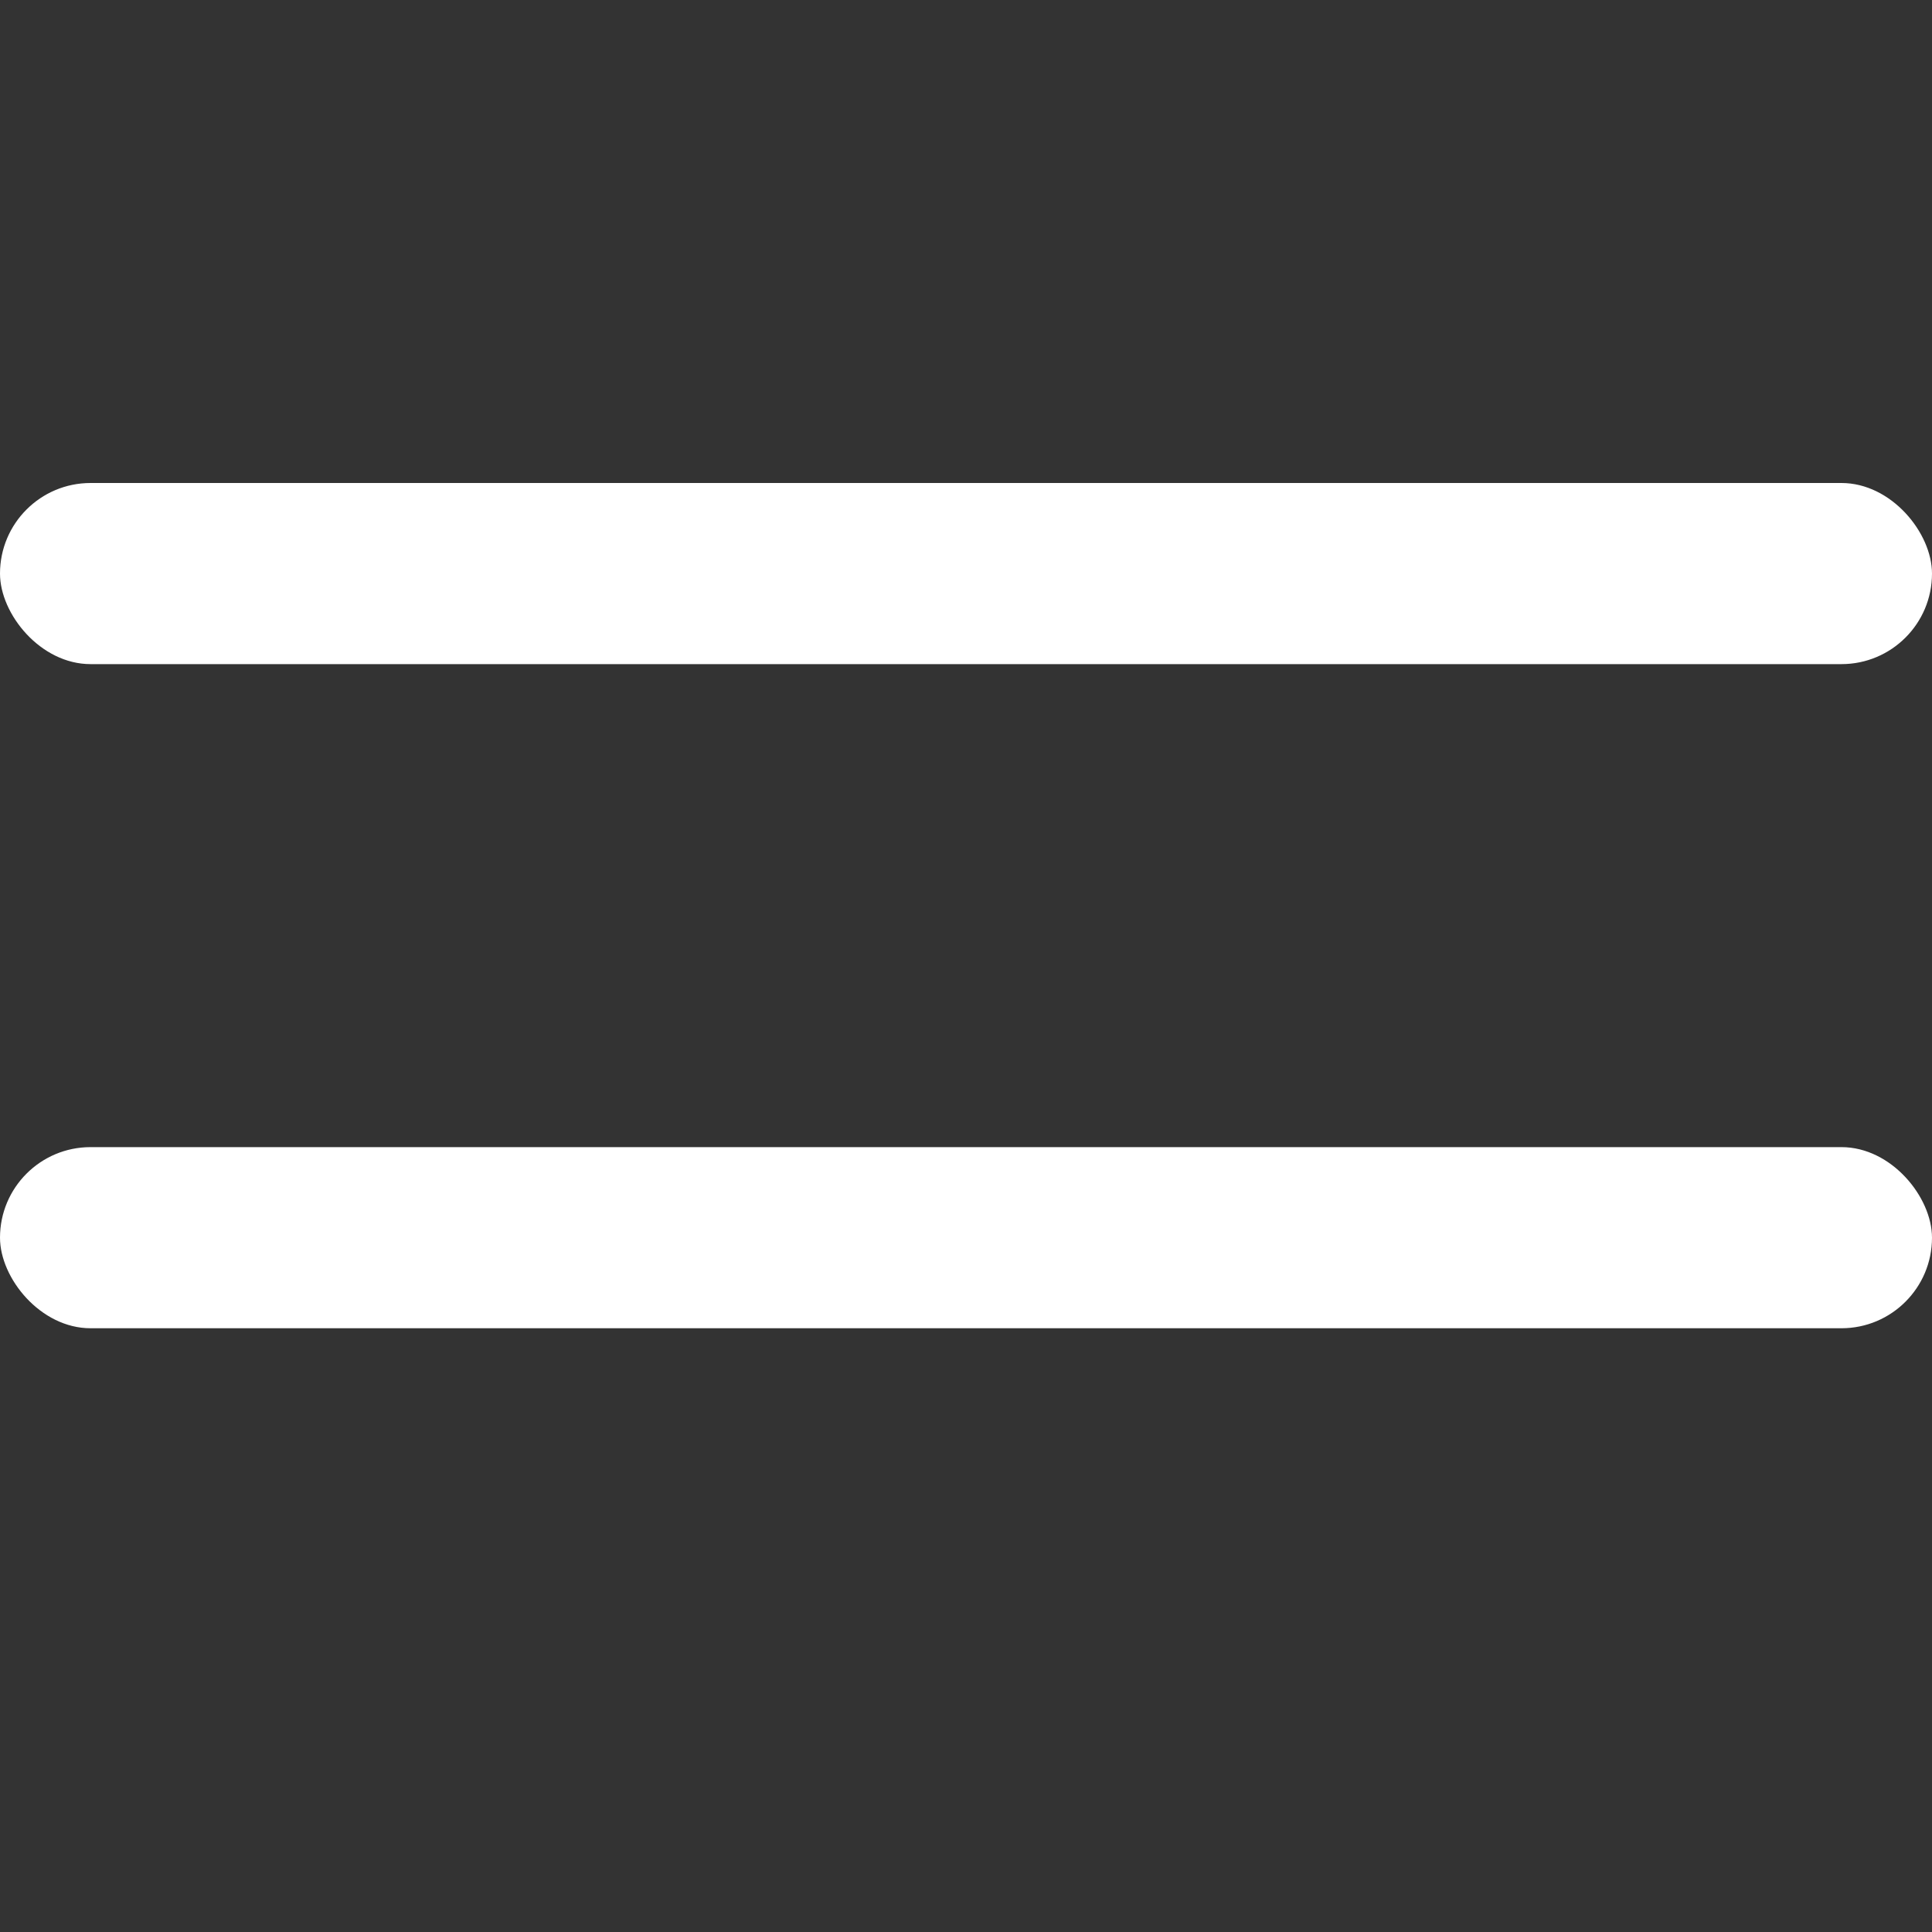
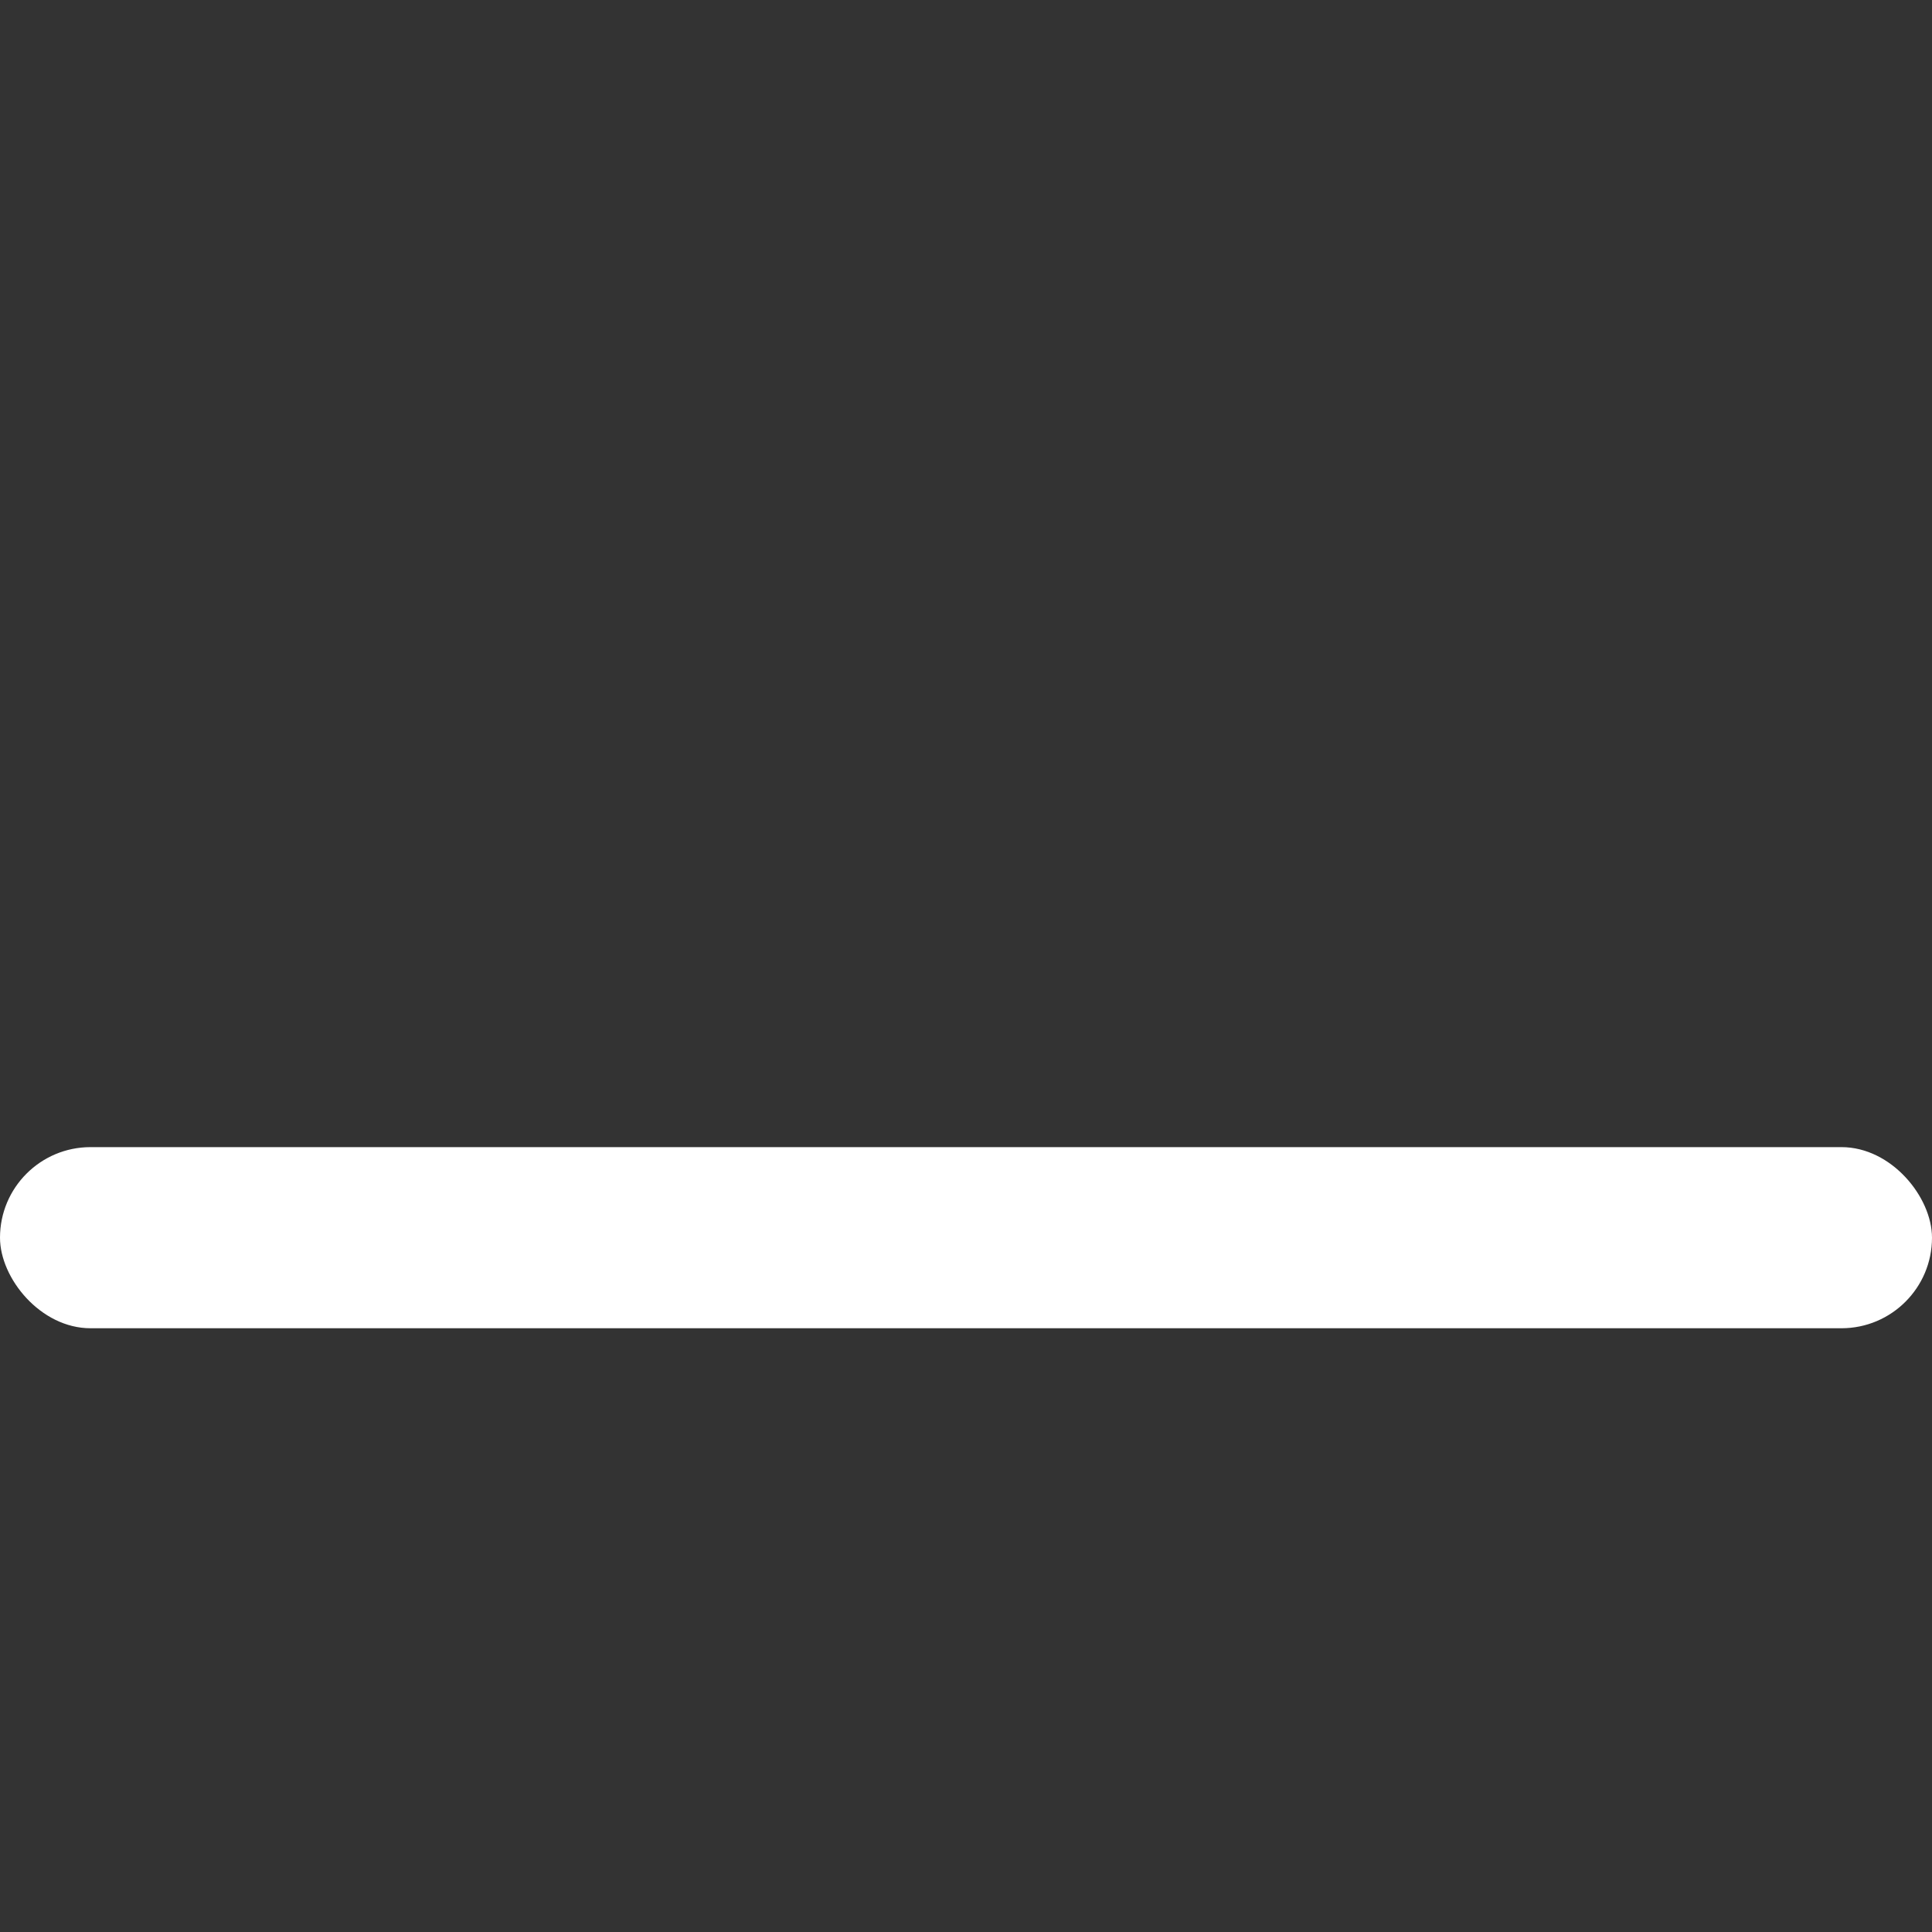
<svg xmlns="http://www.w3.org/2000/svg" width="16" height="16" viewBox="0 0 16 16" fill="none">
  <rect x="0" y="0" width="16" height="16" fill="#333333" stroke="none" />
-   <rect y="4" width="16" height="1.5" rx="0.75" fill="white" />
  <rect y="9.5" width="16" height="1.5" rx="0.75" fill="white" />
</svg>